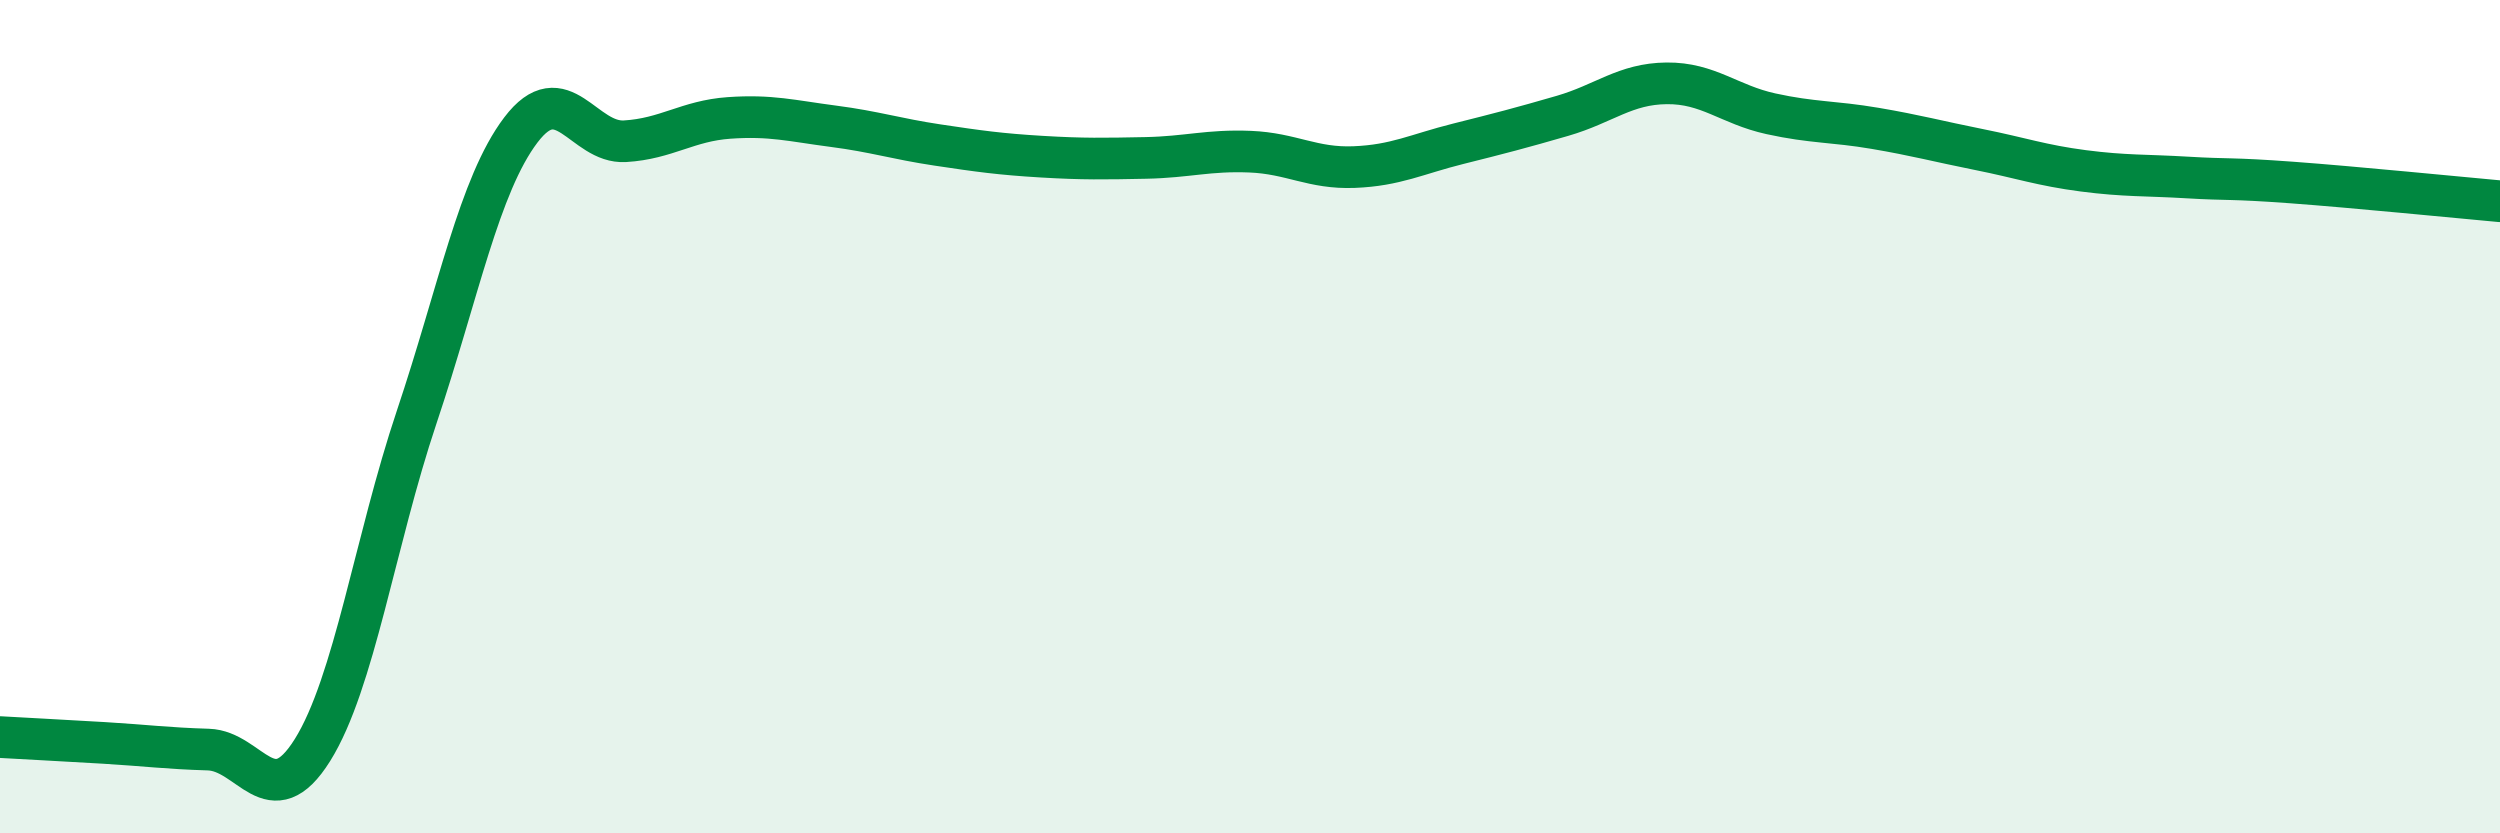
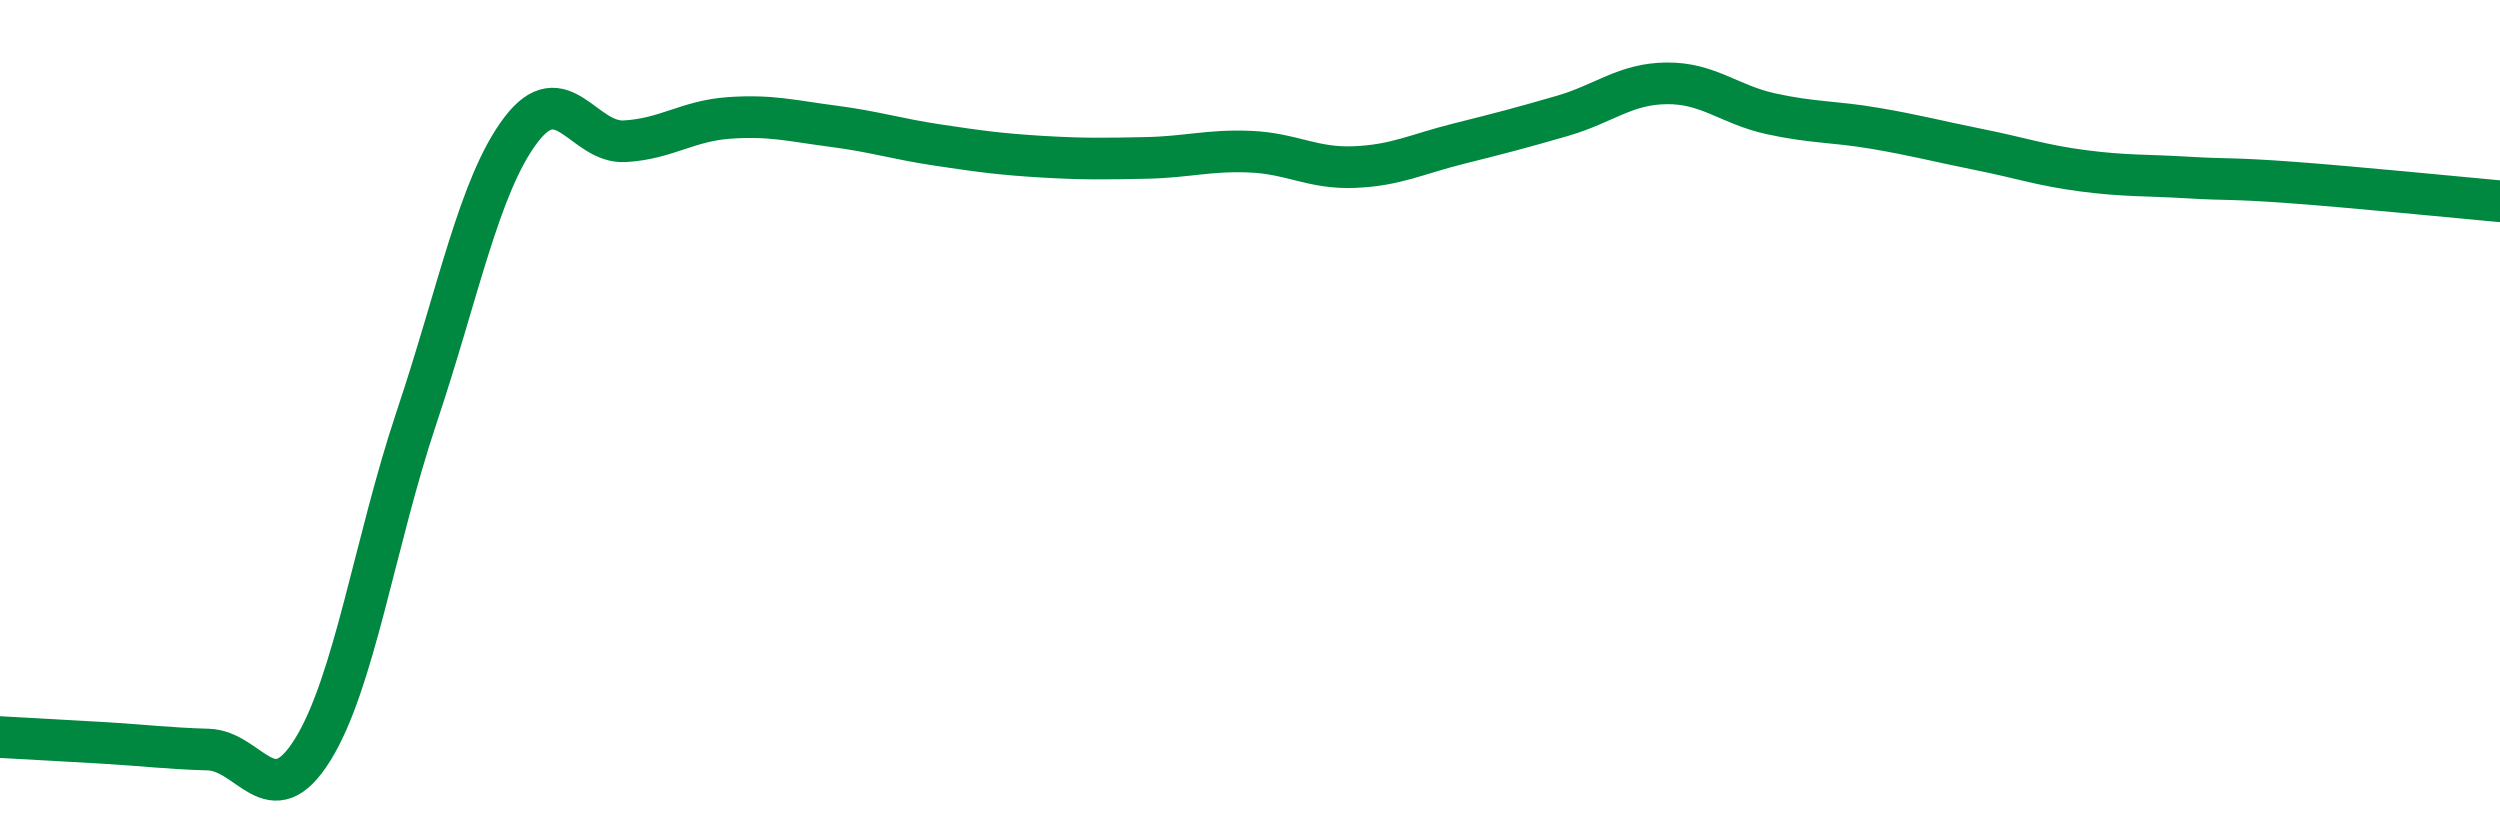
<svg xmlns="http://www.w3.org/2000/svg" width="60" height="20" viewBox="0 0 60 20">
-   <path d="M 0,17.69 C 0.5,17.72 1.5,17.77 2.5,17.83 C 3.5,17.89 4,17.96 5,17.99 C 6,18.02 6.5,19.6 7.5,18 C 8.5,16.4 9,12.99 10,10.01 C 11,7.03 11.5,4.44 12.5,3.12 C 13.5,1.8 14,3.45 15,3.39 C 16,3.33 16.5,2.9 17.5,2.83 C 18.5,2.76 19,2.9 20,3.03 C 21,3.16 21.5,3.33 22.5,3.48 C 23.5,3.63 24,3.7 25,3.76 C 26,3.82 26.5,3.81 27.5,3.79 C 28.5,3.77 29,3.6 30,3.64 C 31,3.68 31.5,4.05 32.5,4.01 C 33.5,3.97 34,3.7 35,3.45 C 36,3.2 36.5,3.07 37.5,2.78 C 38.5,2.49 39,2.01 40,2 C 41,1.99 41.5,2.51 42.5,2.73 C 43.5,2.95 44,2.91 45,3.08 C 46,3.25 46.5,3.39 47.5,3.59 C 48.5,3.79 49,3.97 50,4.1 C 51,4.23 51.5,4.2 52.5,4.26 C 53.5,4.32 53.5,4.27 55,4.38 C 56.5,4.49 59,4.74 60,4.83L60 20L0 20Z" fill="#008740" opacity="0.1" stroke-linecap="round" stroke-linejoin="round" />
  <path d="M 0,17.69 C 0.5,17.72 1.5,17.77 2.5,17.83 C 3.5,17.89 4,17.96 5,17.99 C 6,18.02 6.5,19.6 7.5,18 C 8.5,16.4 9,12.99 10,10.01 C 11,7.03 11.5,4.44 12.5,3.12 C 13.5,1.8 14,3.45 15,3.39 C 16,3.33 16.5,2.9 17.5,2.83 C 18.5,2.76 19,2.9 20,3.03 C 21,3.16 21.5,3.33 22.5,3.48 C 23.5,3.63 24,3.7 25,3.76 C 26,3.82 26.5,3.81 27.5,3.79 C 28.5,3.77 29,3.6 30,3.64 C 31,3.68 31.5,4.05 32.5,4.01 C 33.5,3.97 34,3.7 35,3.45 C 36,3.2 36.5,3.07 37.5,2.78 C 38.5,2.49 39,2.01 40,2 C 41,1.99 41.5,2.51 42.5,2.73 C 43.5,2.95 44,2.91 45,3.08 C 46,3.25 46.5,3.39 47.5,3.59 C 48.5,3.79 49,3.97 50,4.1 C 51,4.23 51.5,4.2 52.5,4.26 C 53.5,4.32 53.5,4.27 55,4.38 C 56.5,4.49 59,4.74 60,4.83" stroke="#008740" stroke-width="1" fill="none" stroke-linecap="round" stroke-linejoin="round" />
</svg>